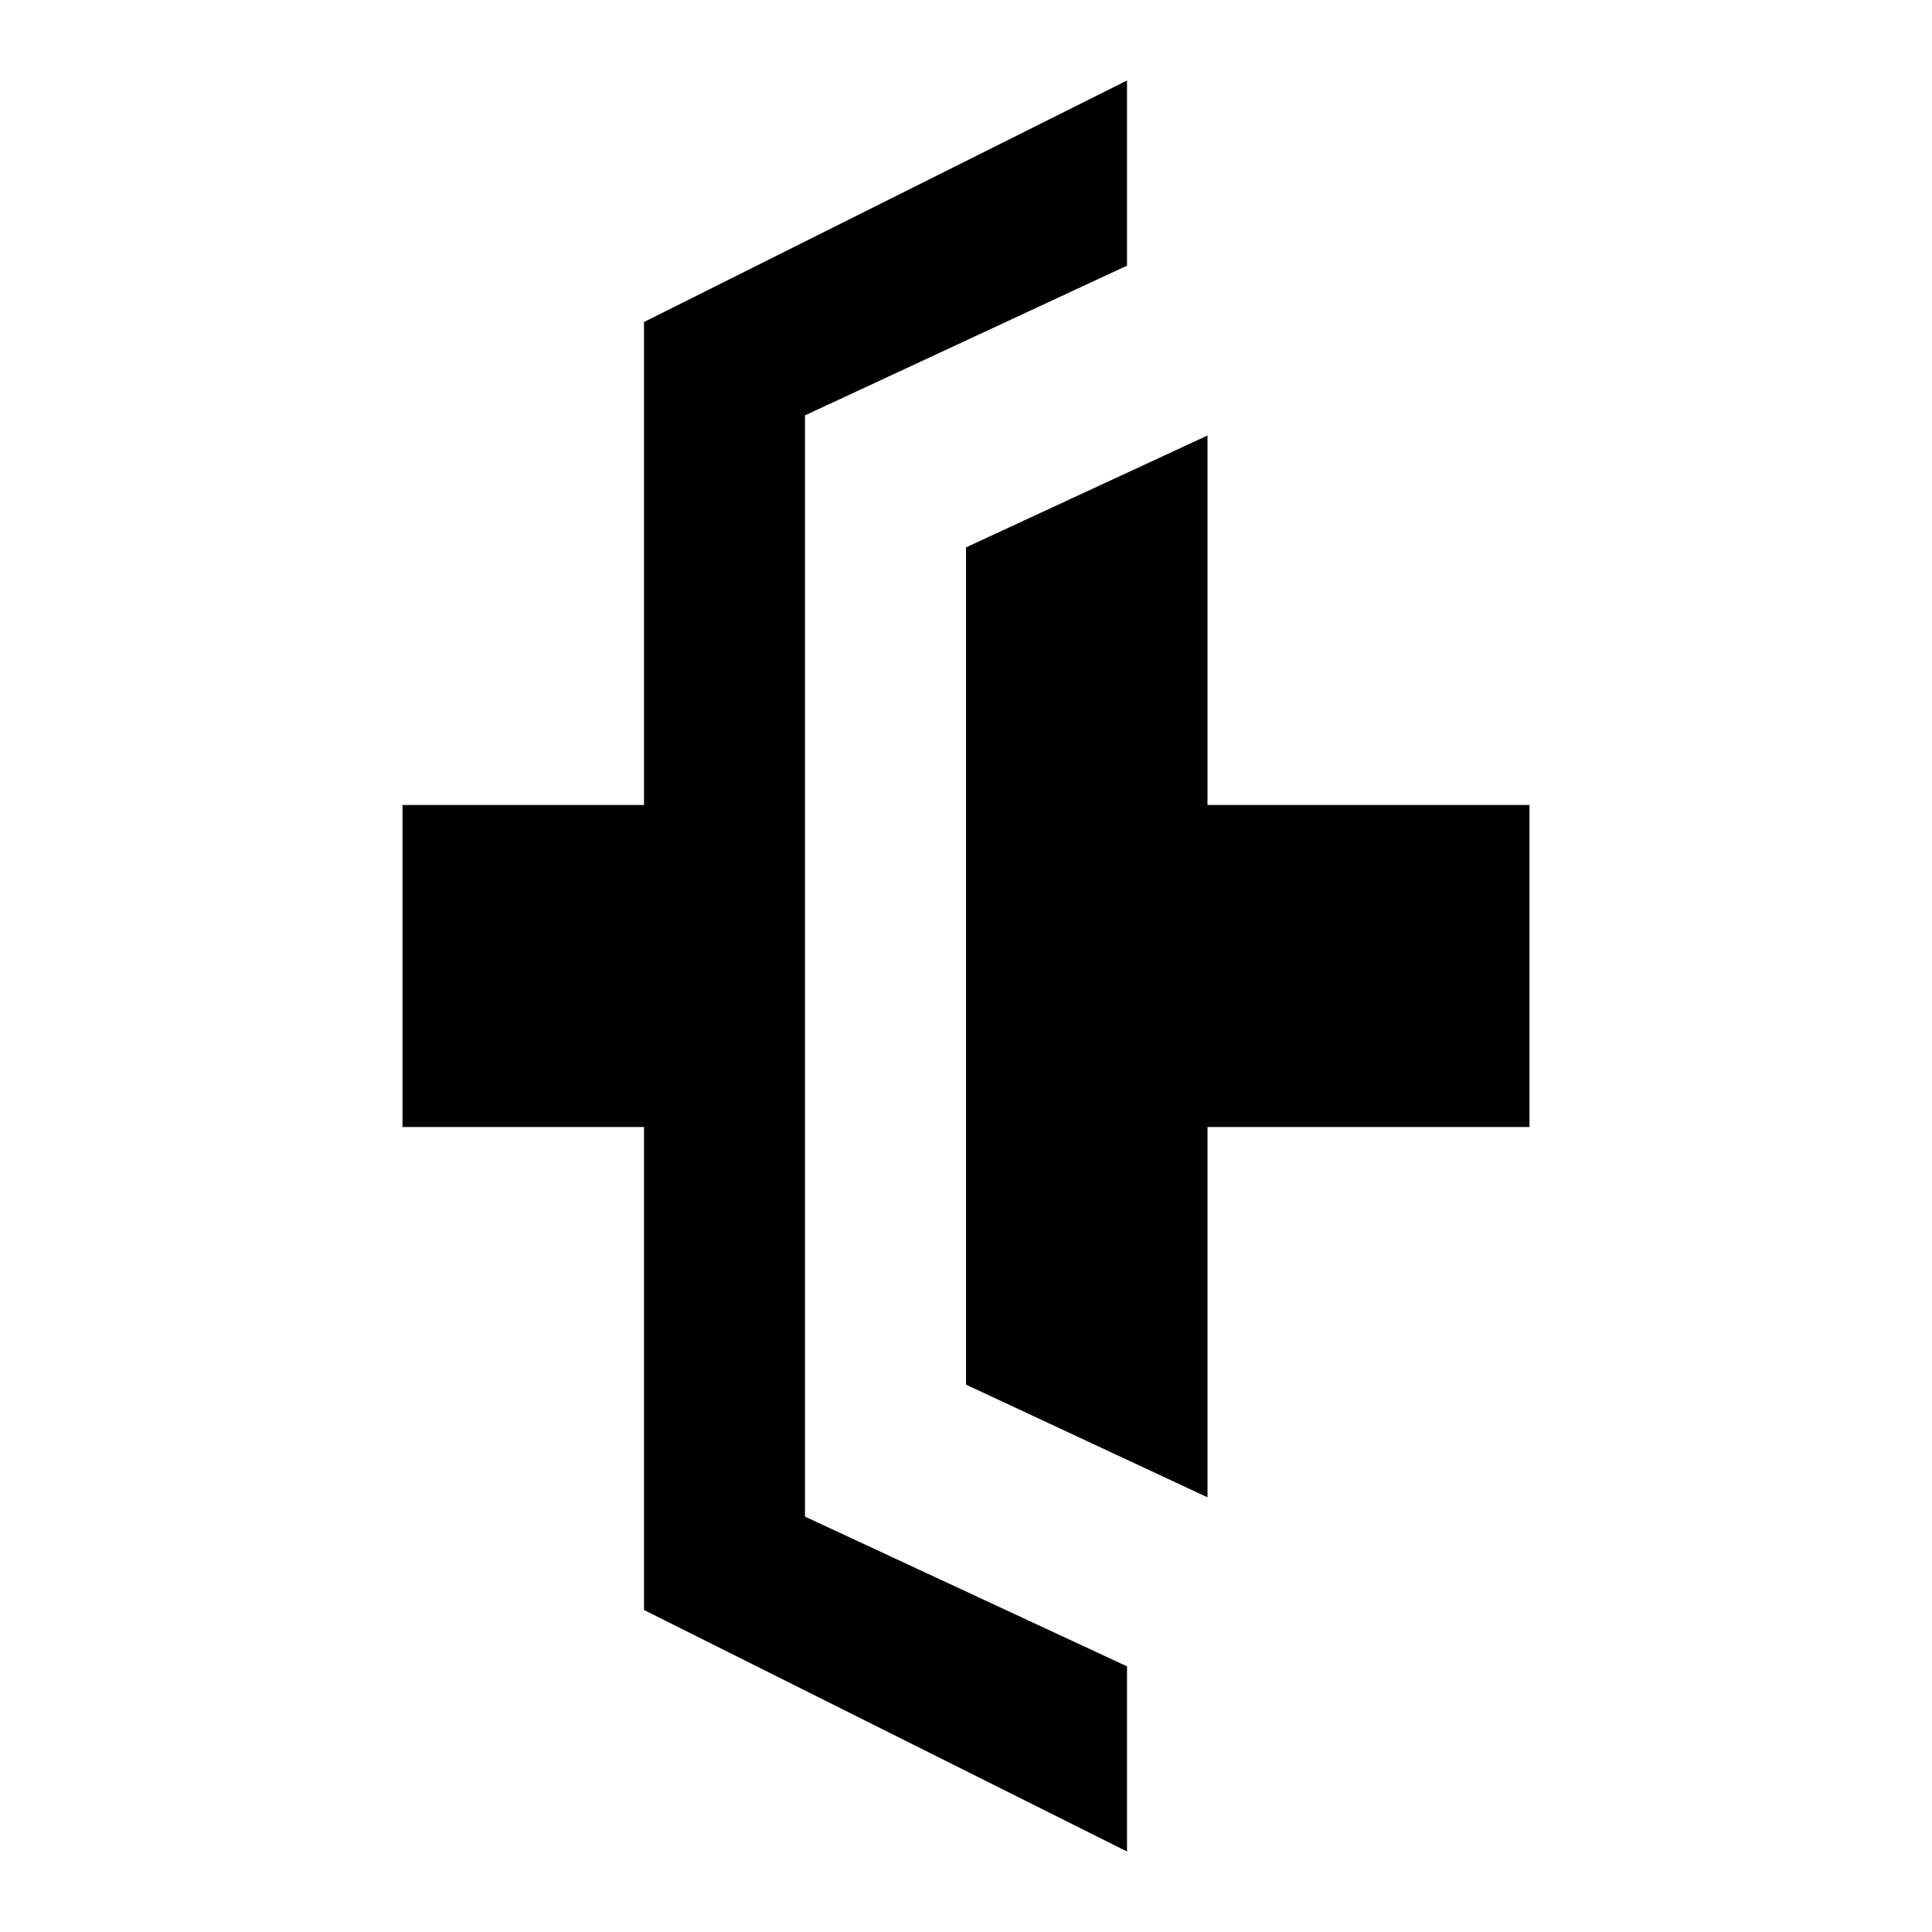
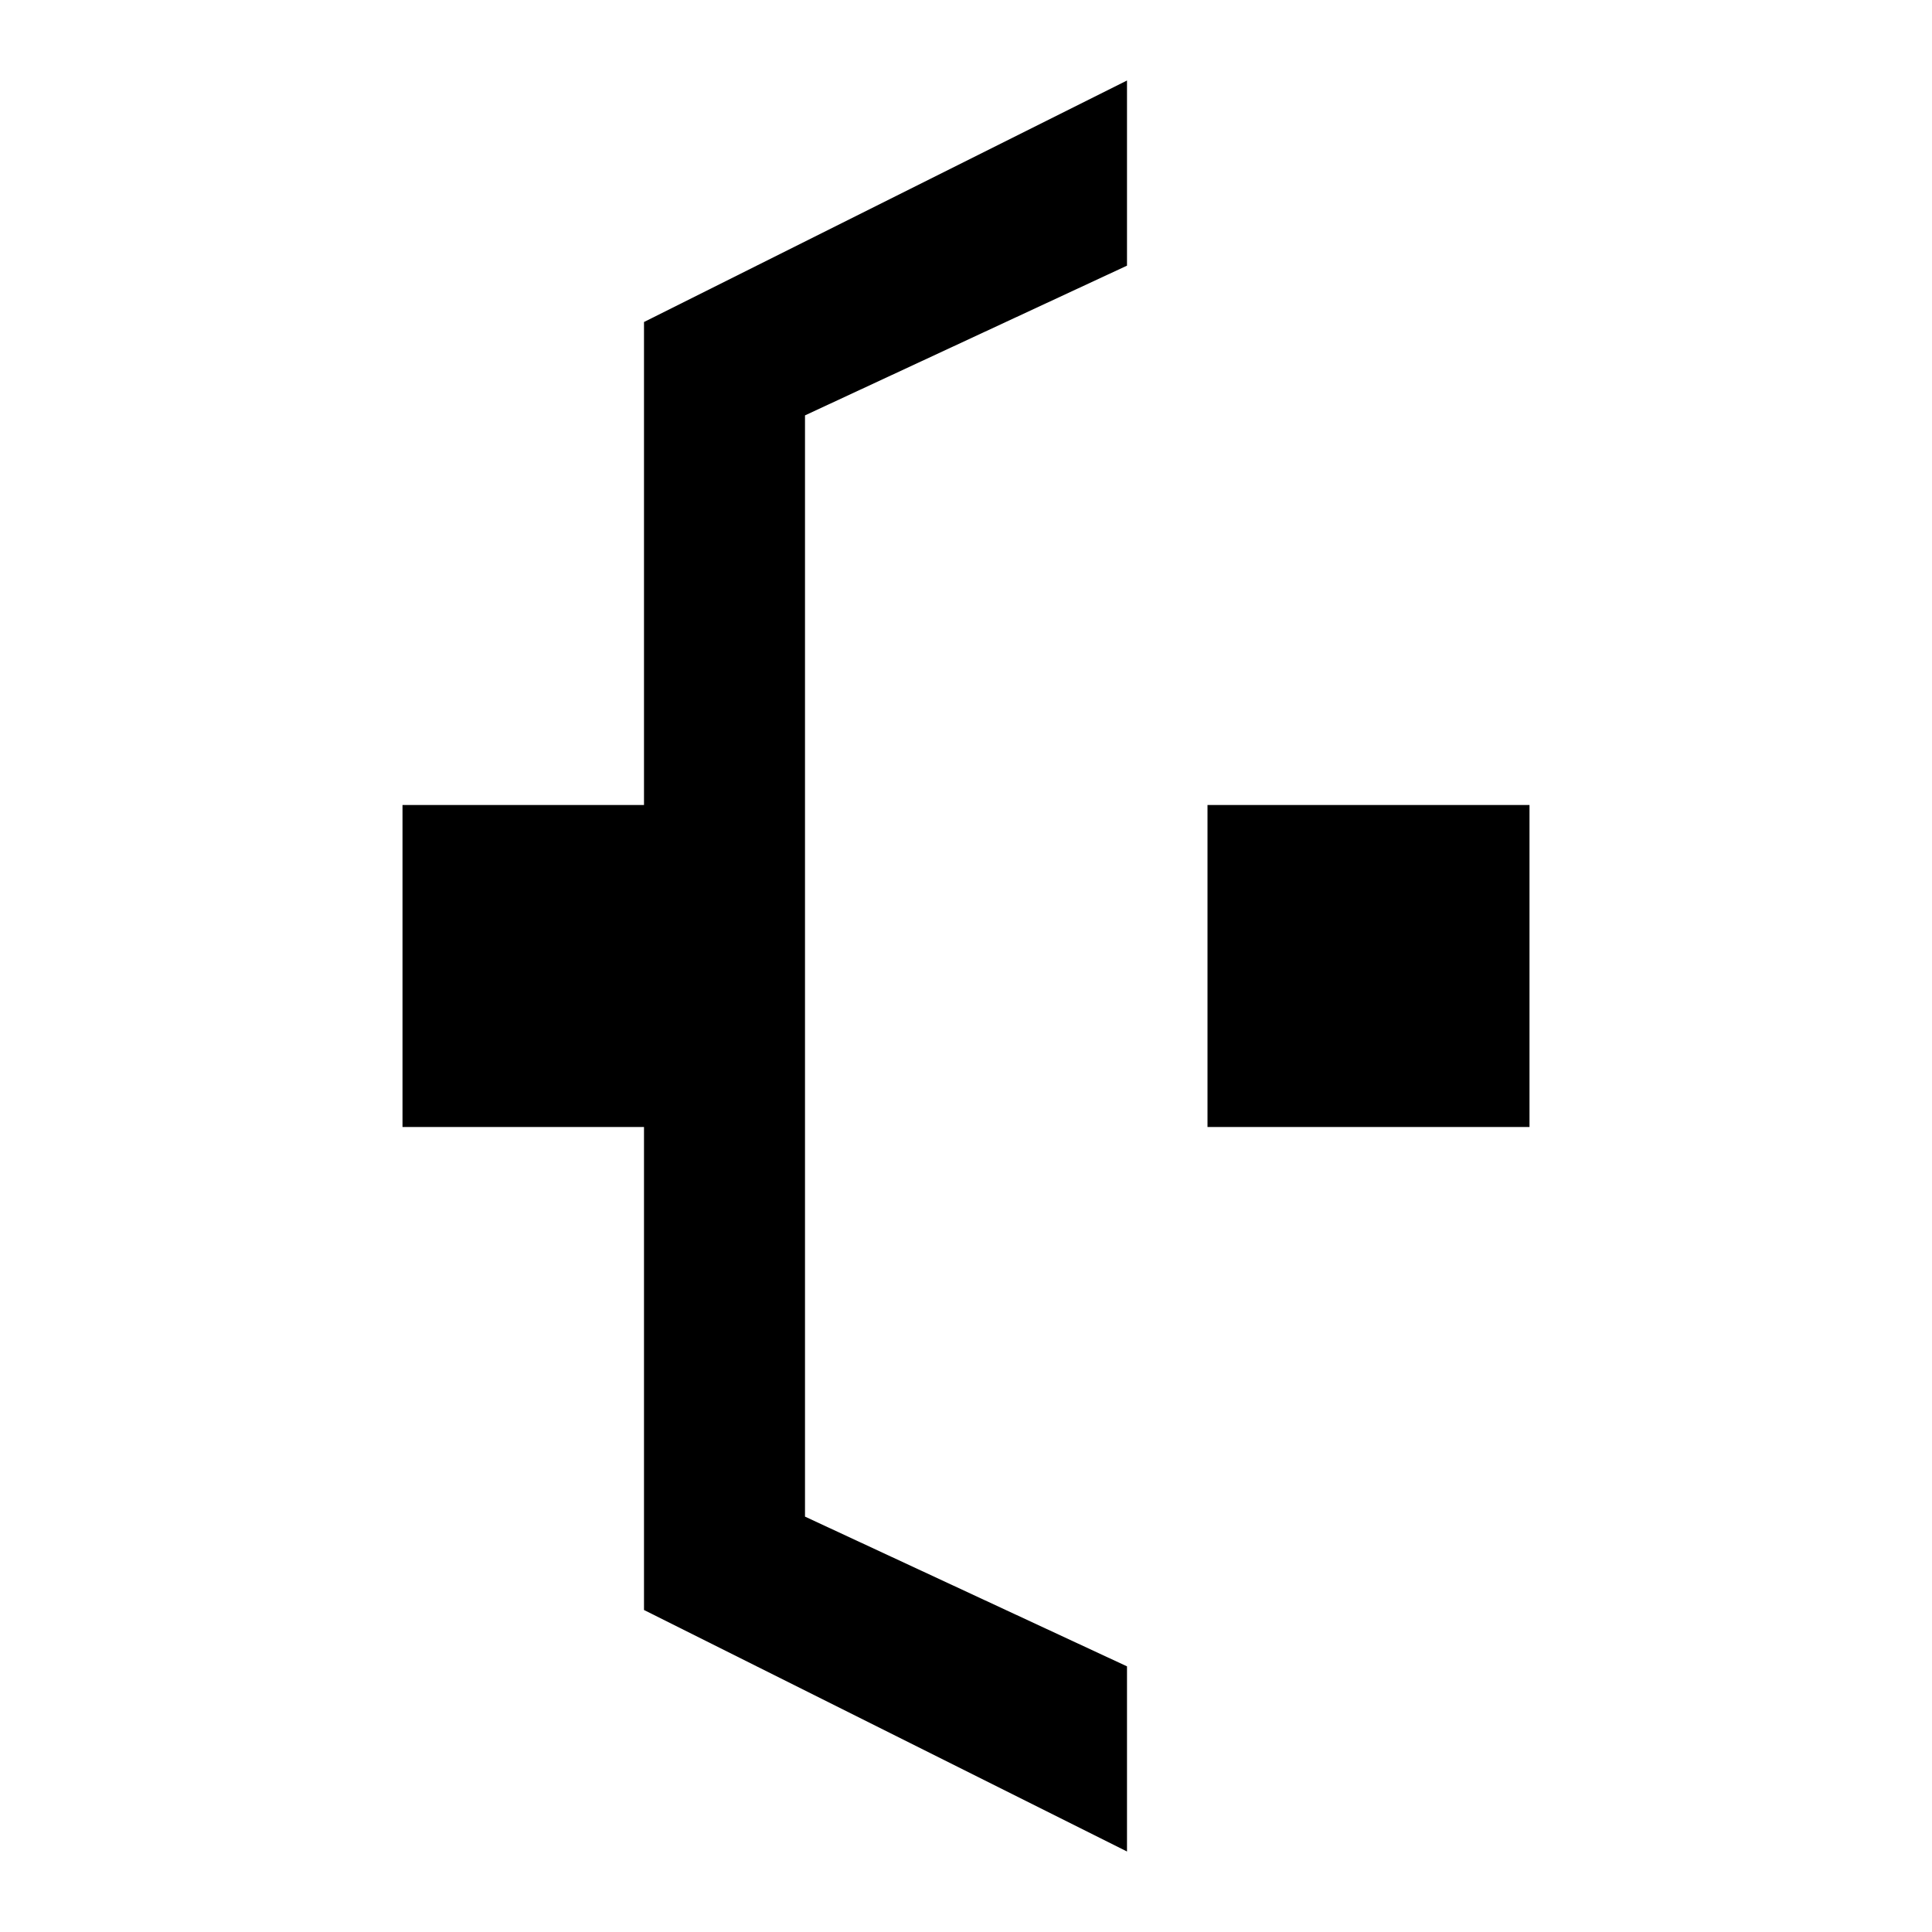
<svg xmlns="http://www.w3.org/2000/svg" fill="currentColor" id="mdi-car-clutch" viewBox="0 0 24 24">
-   <path d="M10 18.84L14 20.7V23L8 20V14H5V10H8V4L14 1V3.3L10 5.16V18.84M19 10H15V5.41L12 6.8V17.2L15 18.6V14H19V10Z" />
+   <path d="M10 18.84L14 20.7V23L8 20V14H5V10H8V4L14 1V3.3L10 5.16V18.84M19 10H15V5.41V17.2L15 18.6V14H19V10Z" />
</svg>